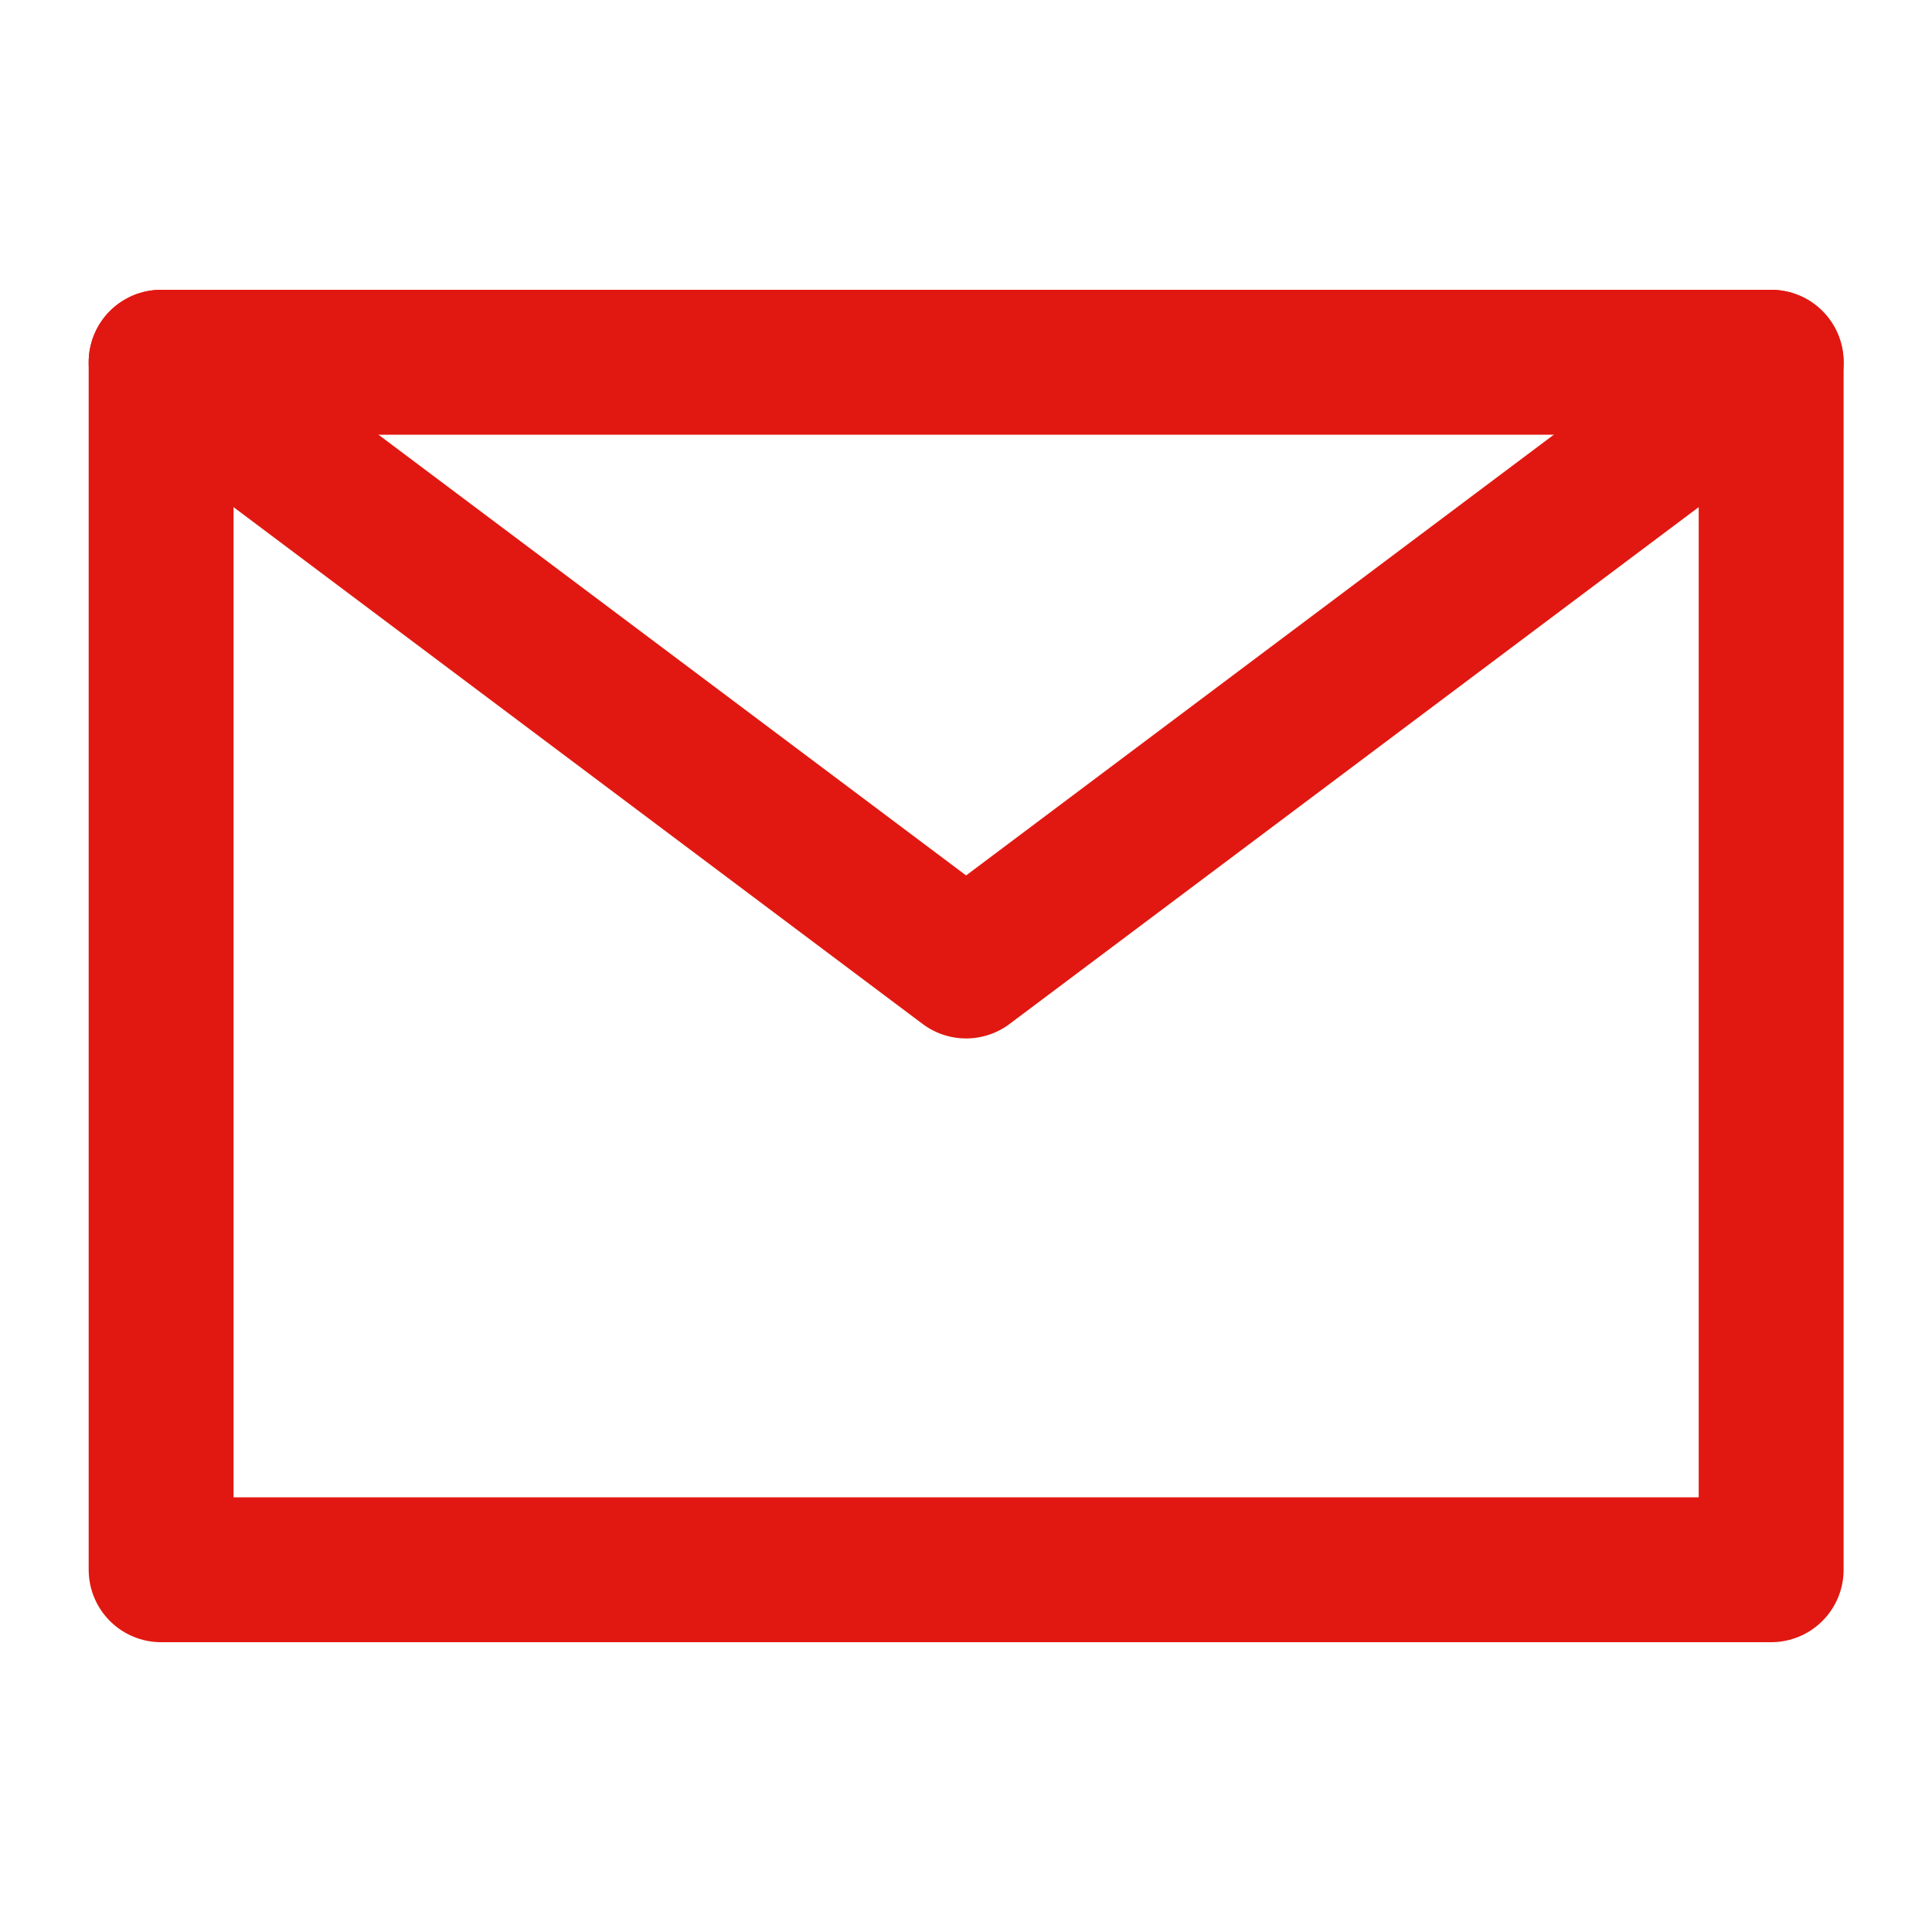
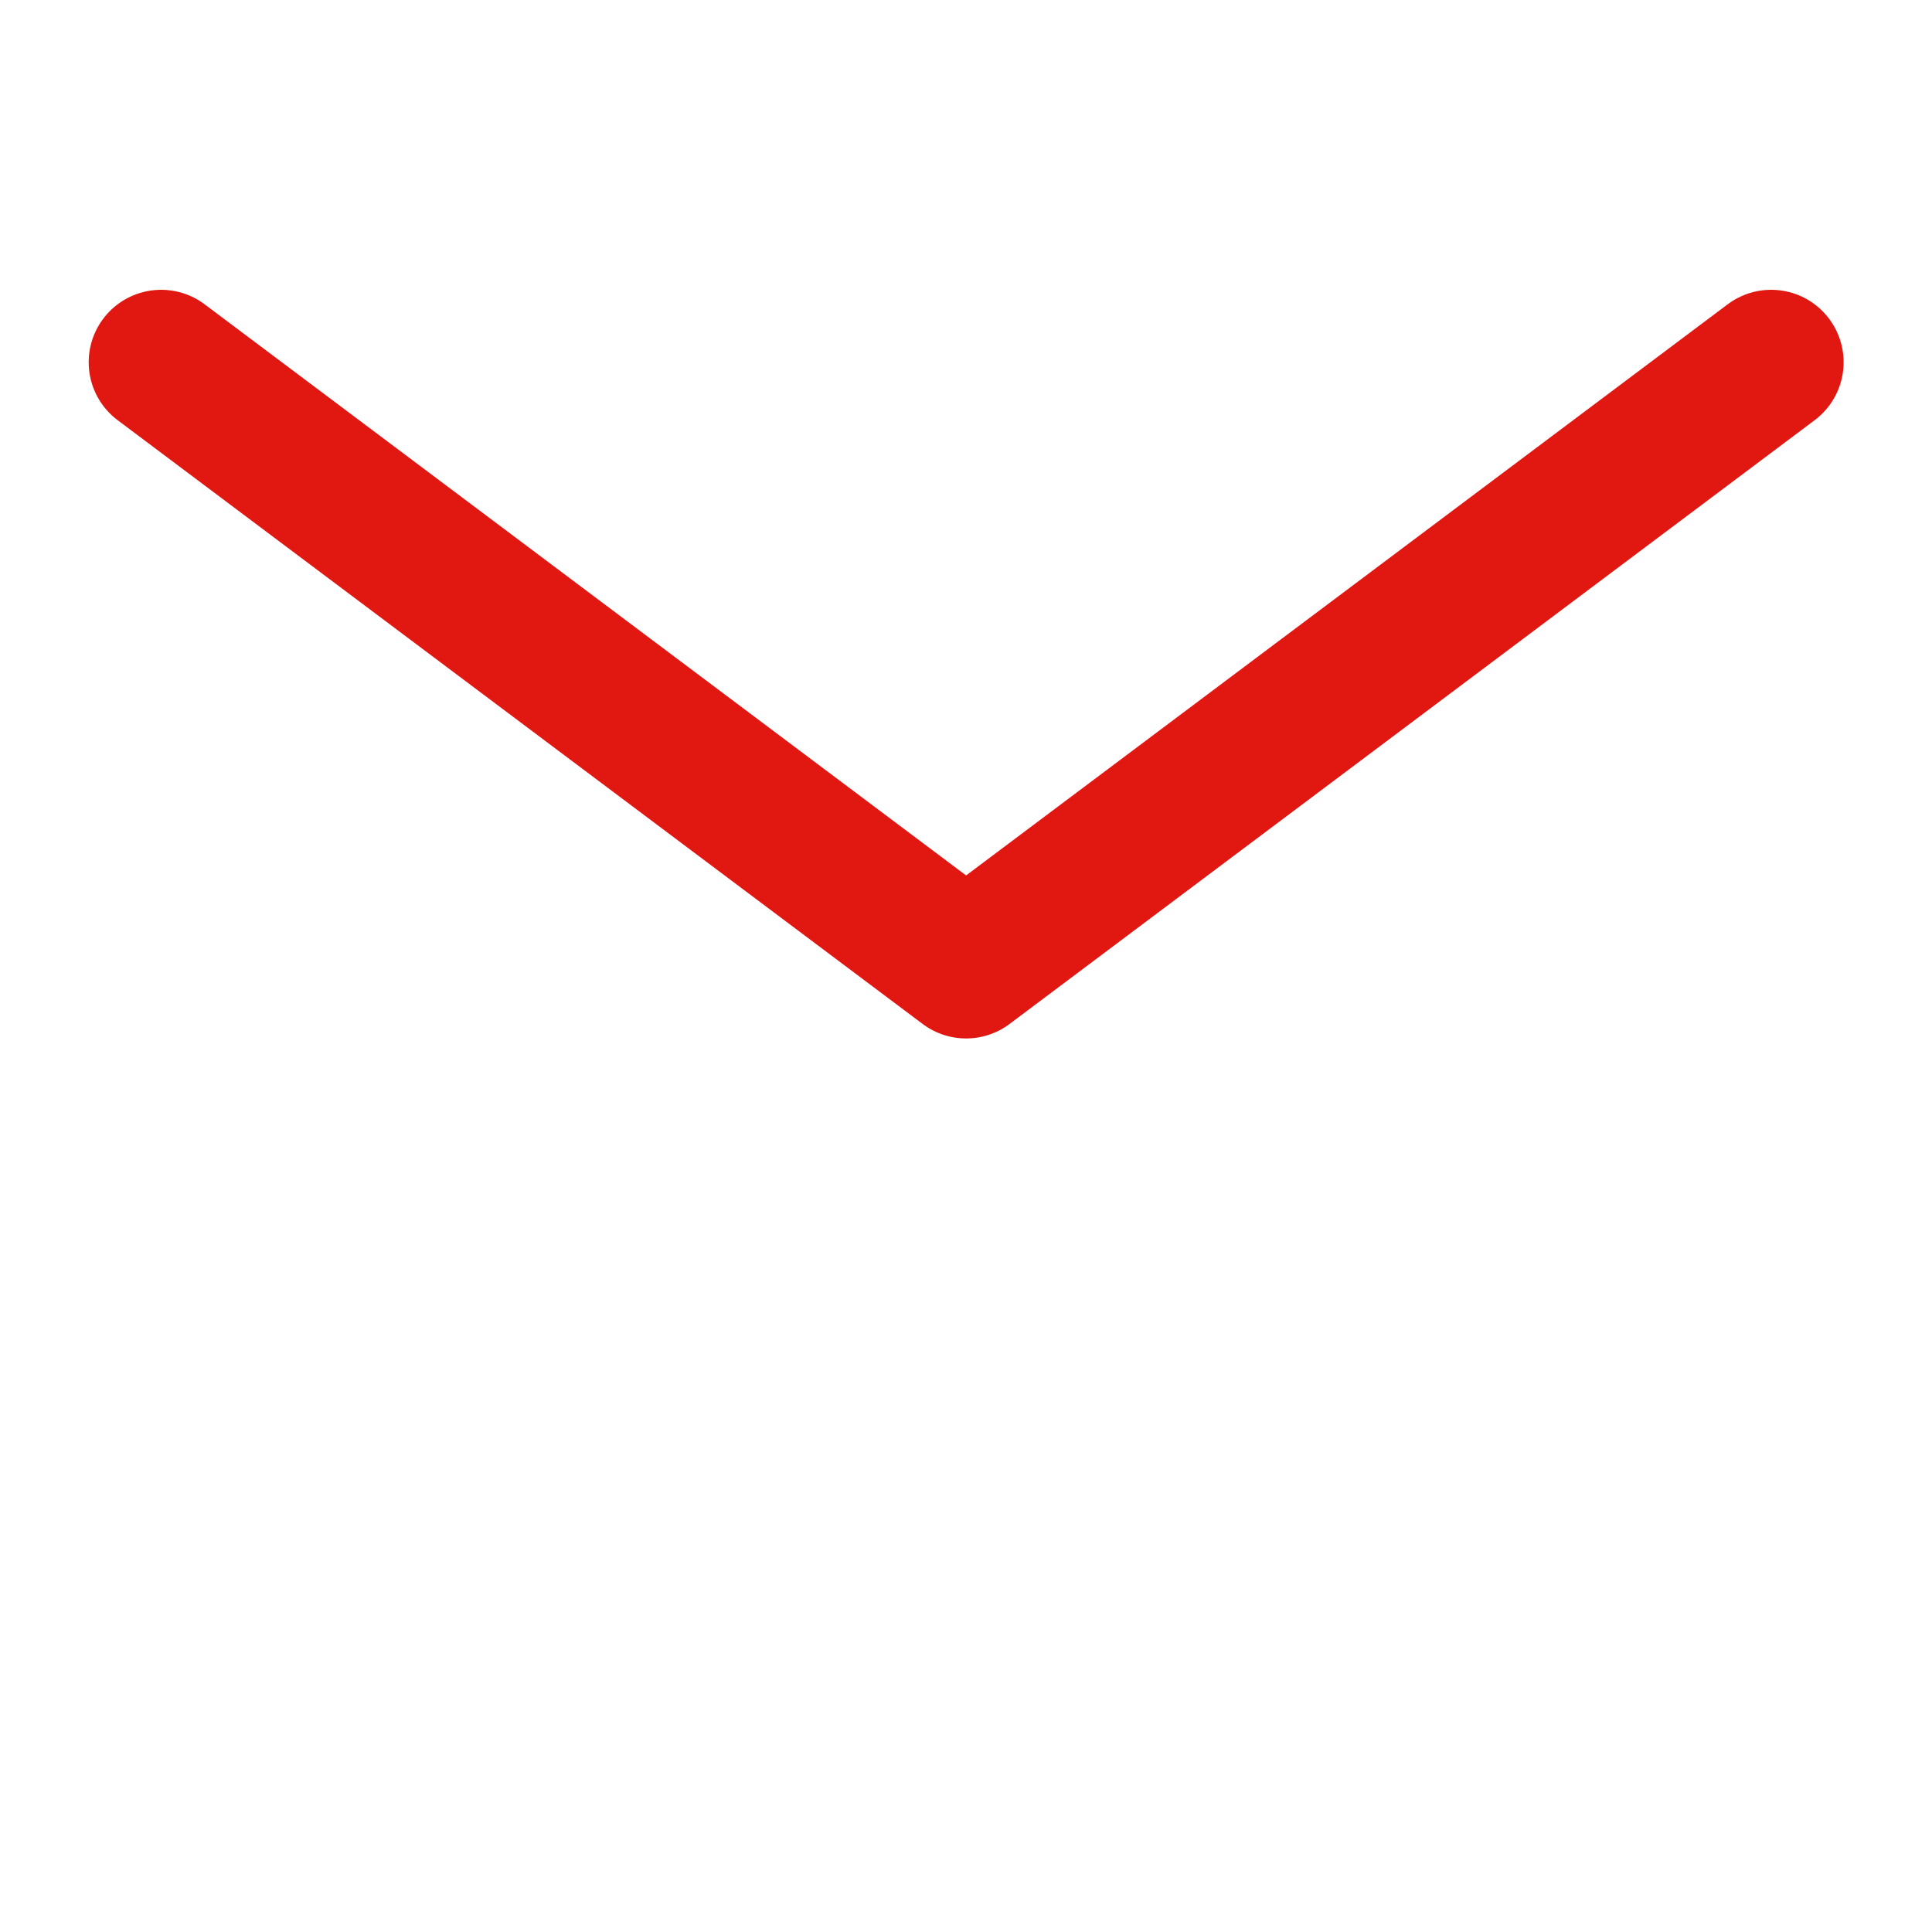
<svg xmlns="http://www.w3.org/2000/svg" width="20" height="20" viewBox="0 0 20 20" fill="none">
  <g id="Frame">
-     <path id="Vector" d="M1.668 16.25H18.335V10V3.75H10.001H1.668V10V16.25Z" stroke="#E11811" stroke-width="1.5" stroke-linejoin="round" />
    <path id="Vector_2" d="M1.668 3.75L10.001 10L18.335 3.75" stroke="#E11811" stroke-width="1.5" stroke-linecap="round" stroke-linejoin="round" />
  </g>
</svg>